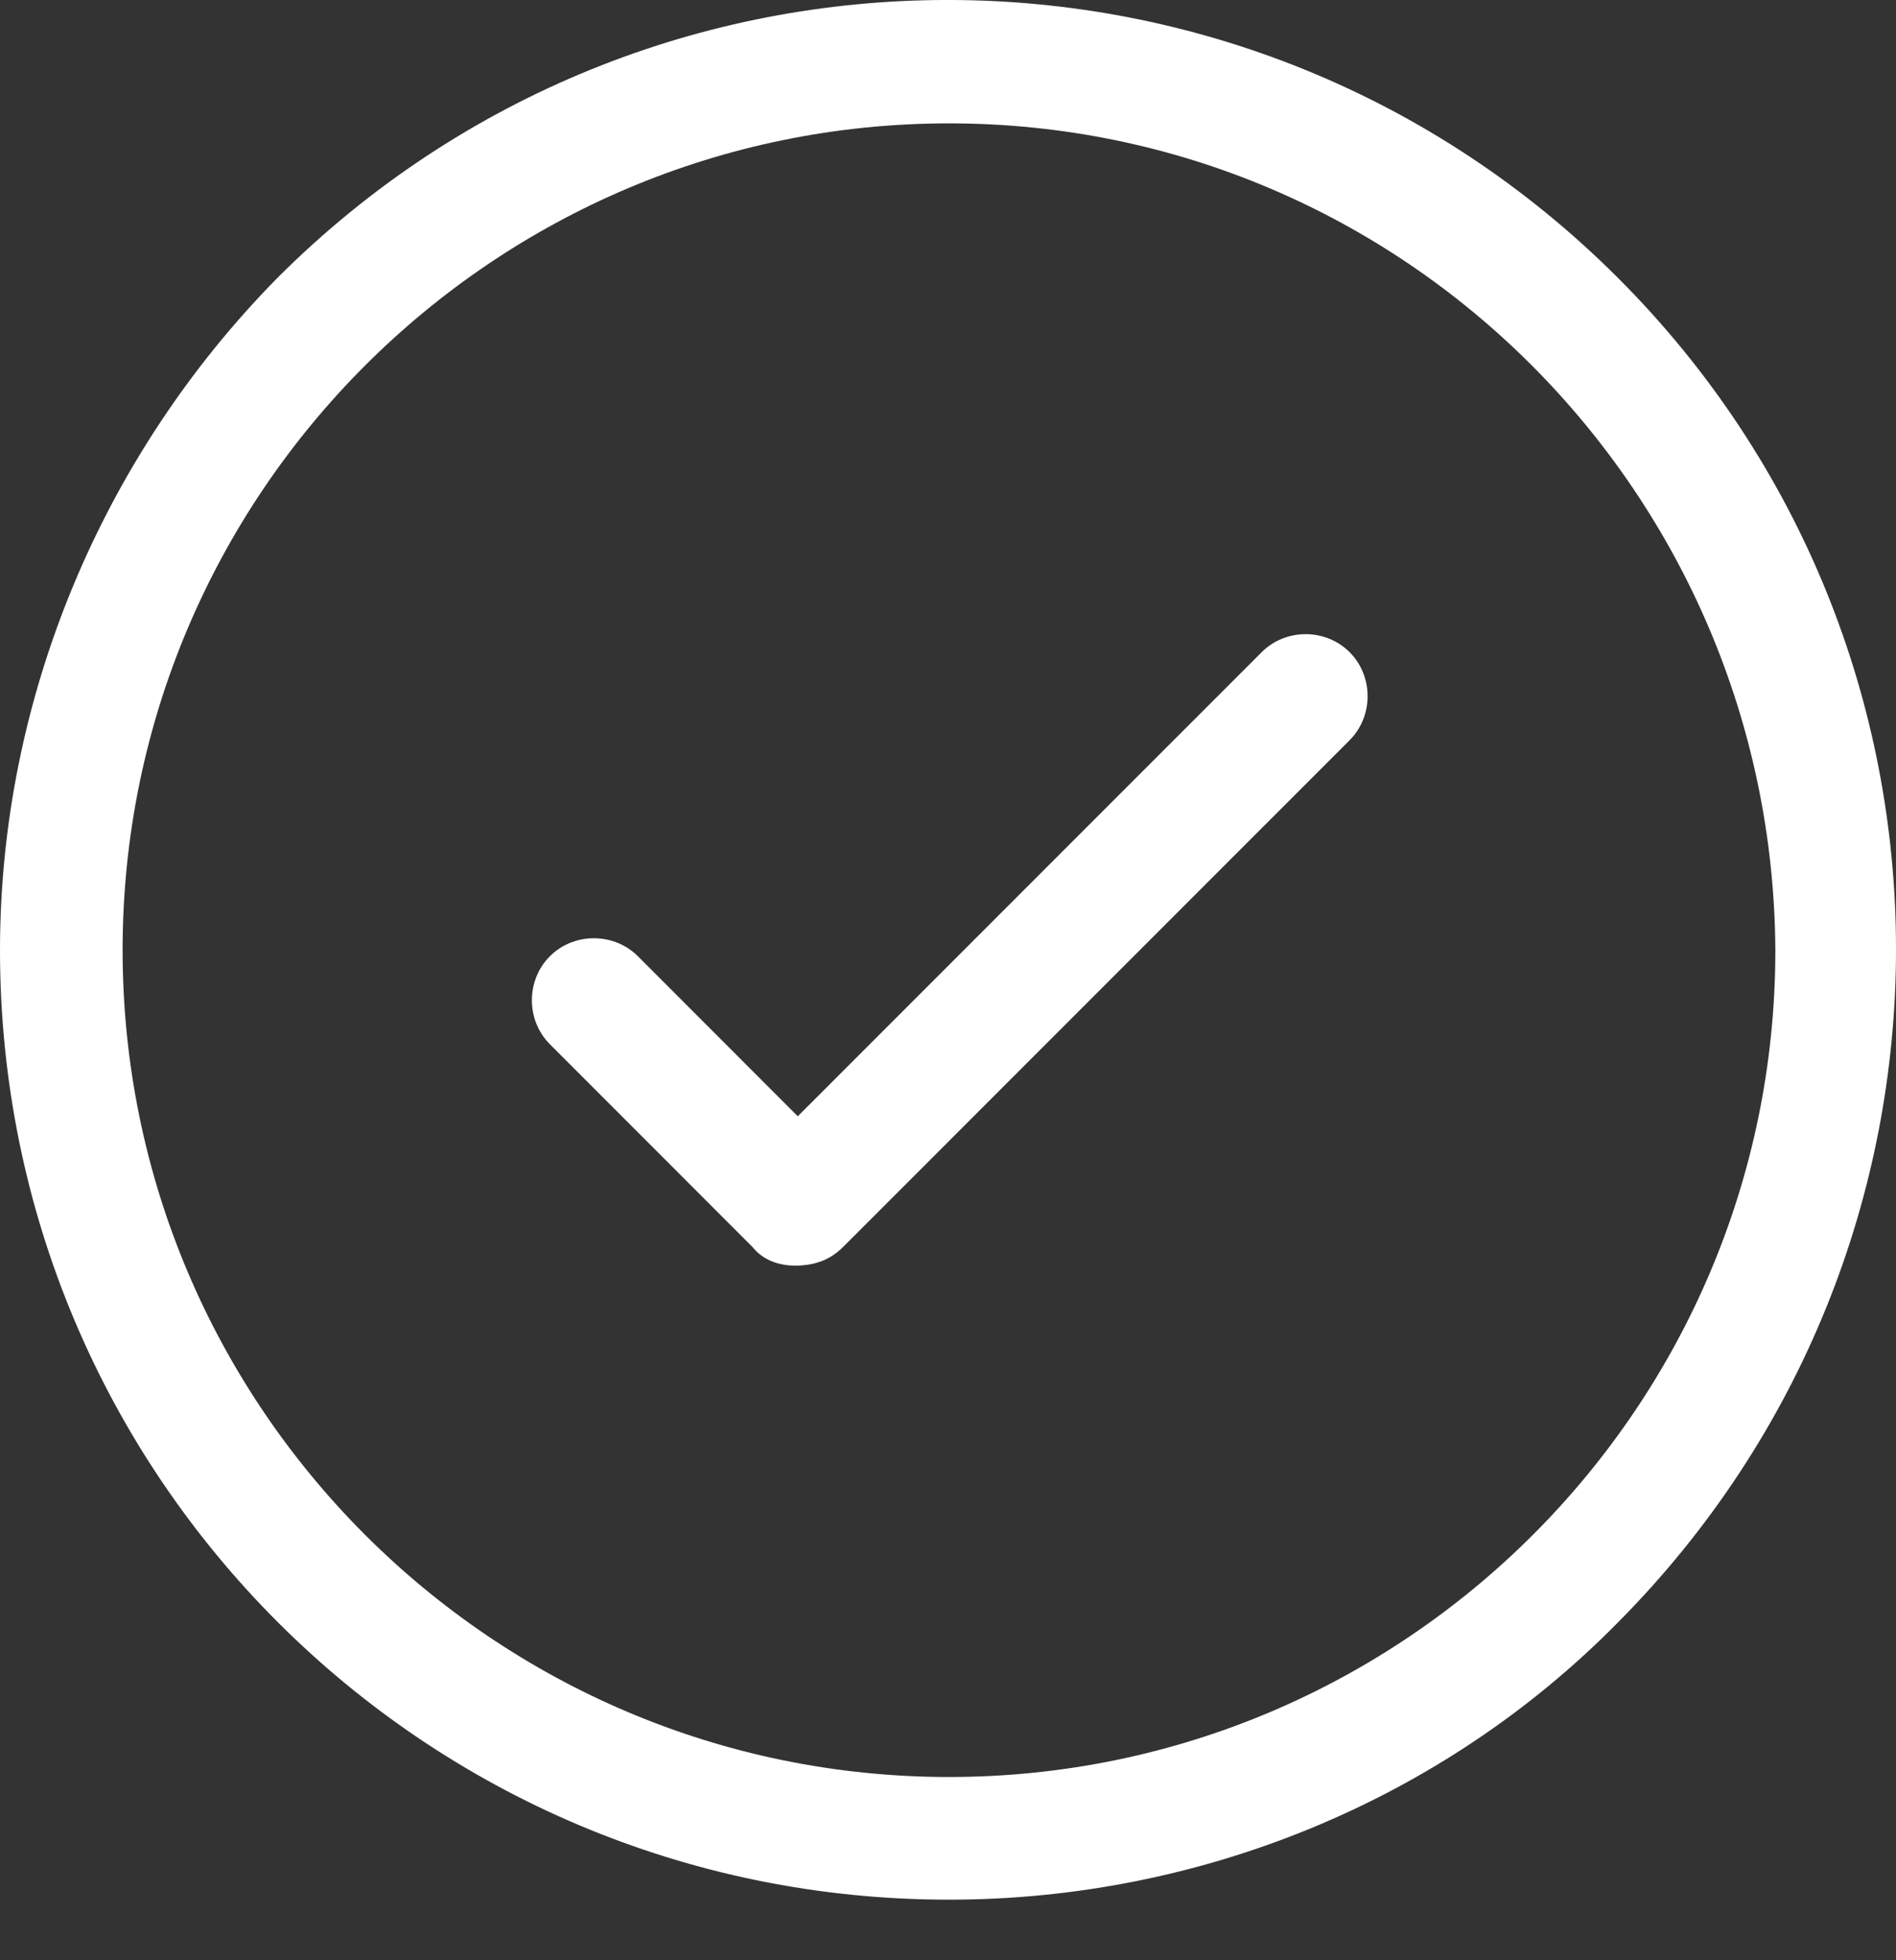
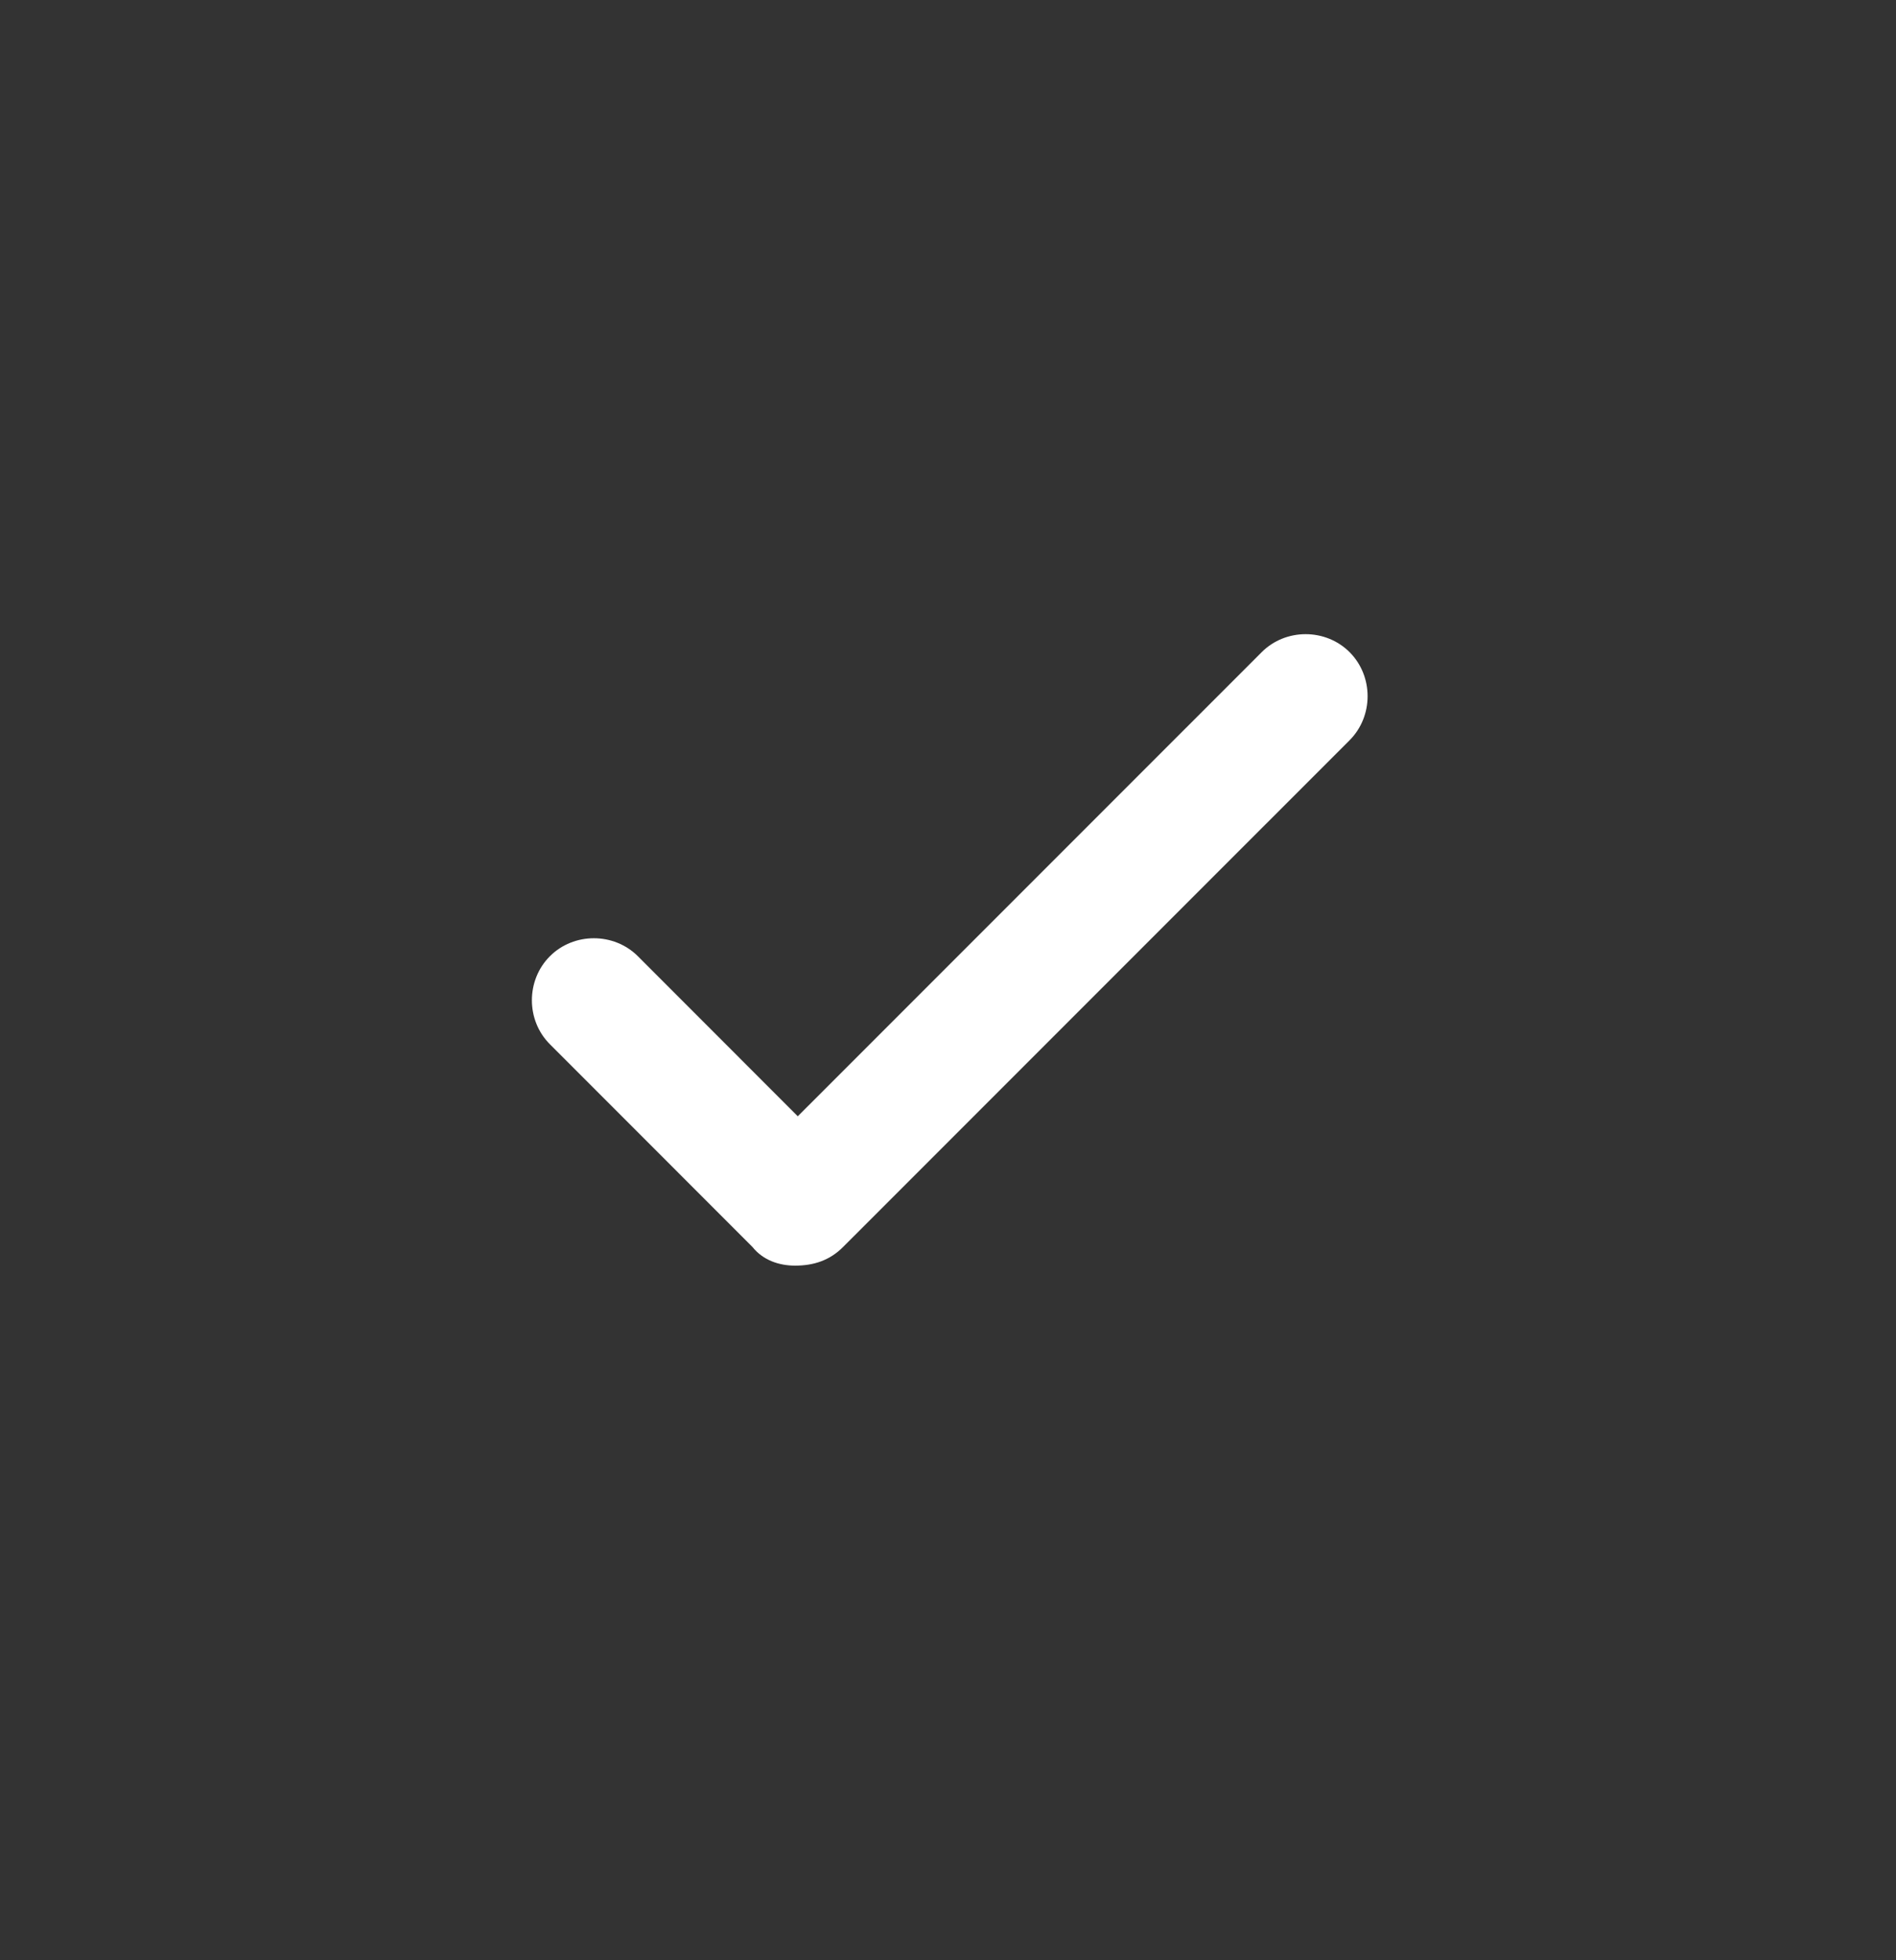
<svg xmlns="http://www.w3.org/2000/svg" width="30" height="31" viewBox="0 0 30 31" fill="none">
  <rect x="0" y="0" width="30" height="31" fill="#333333" stroke="none" />
-   <path d="M15.016 30.042C6.707 30.042 0 23.336 0 15.026C0 11.062 1.603 7.223 4.387 4.397C10.25 -1.466 19.74 -1.466 25.603 4.397C31.466 10.26 31.466 19.75 25.603 25.655C22.819 28.482 18.981 30.042 15.016 30.042ZM15.016 1.951C7.803 1.951 1.94 7.814 1.94 15.026C1.94 22.239 7.803 28.102 15.016 28.102C22.229 28.102 28.091 22.239 28.091 15.026C28.049 7.814 22.229 1.951 15.016 1.951Z" fill="white" />
  <path d="M12.581 20.015C12.328 20.015 12.075 19.931 11.906 19.72L8.701 16.514C8.321 16.135 8.321 15.502 8.701 15.122C9.08 14.743 9.713 14.743 10.093 15.122L12.623 17.653L19.963 10.314C20.342 9.934 20.975 9.934 21.355 10.314C21.734 10.694 21.734 11.326 21.355 11.706L13.34 19.72C13.13 19.931 12.877 20.015 12.581 20.015Z" fill="white" />
</svg>